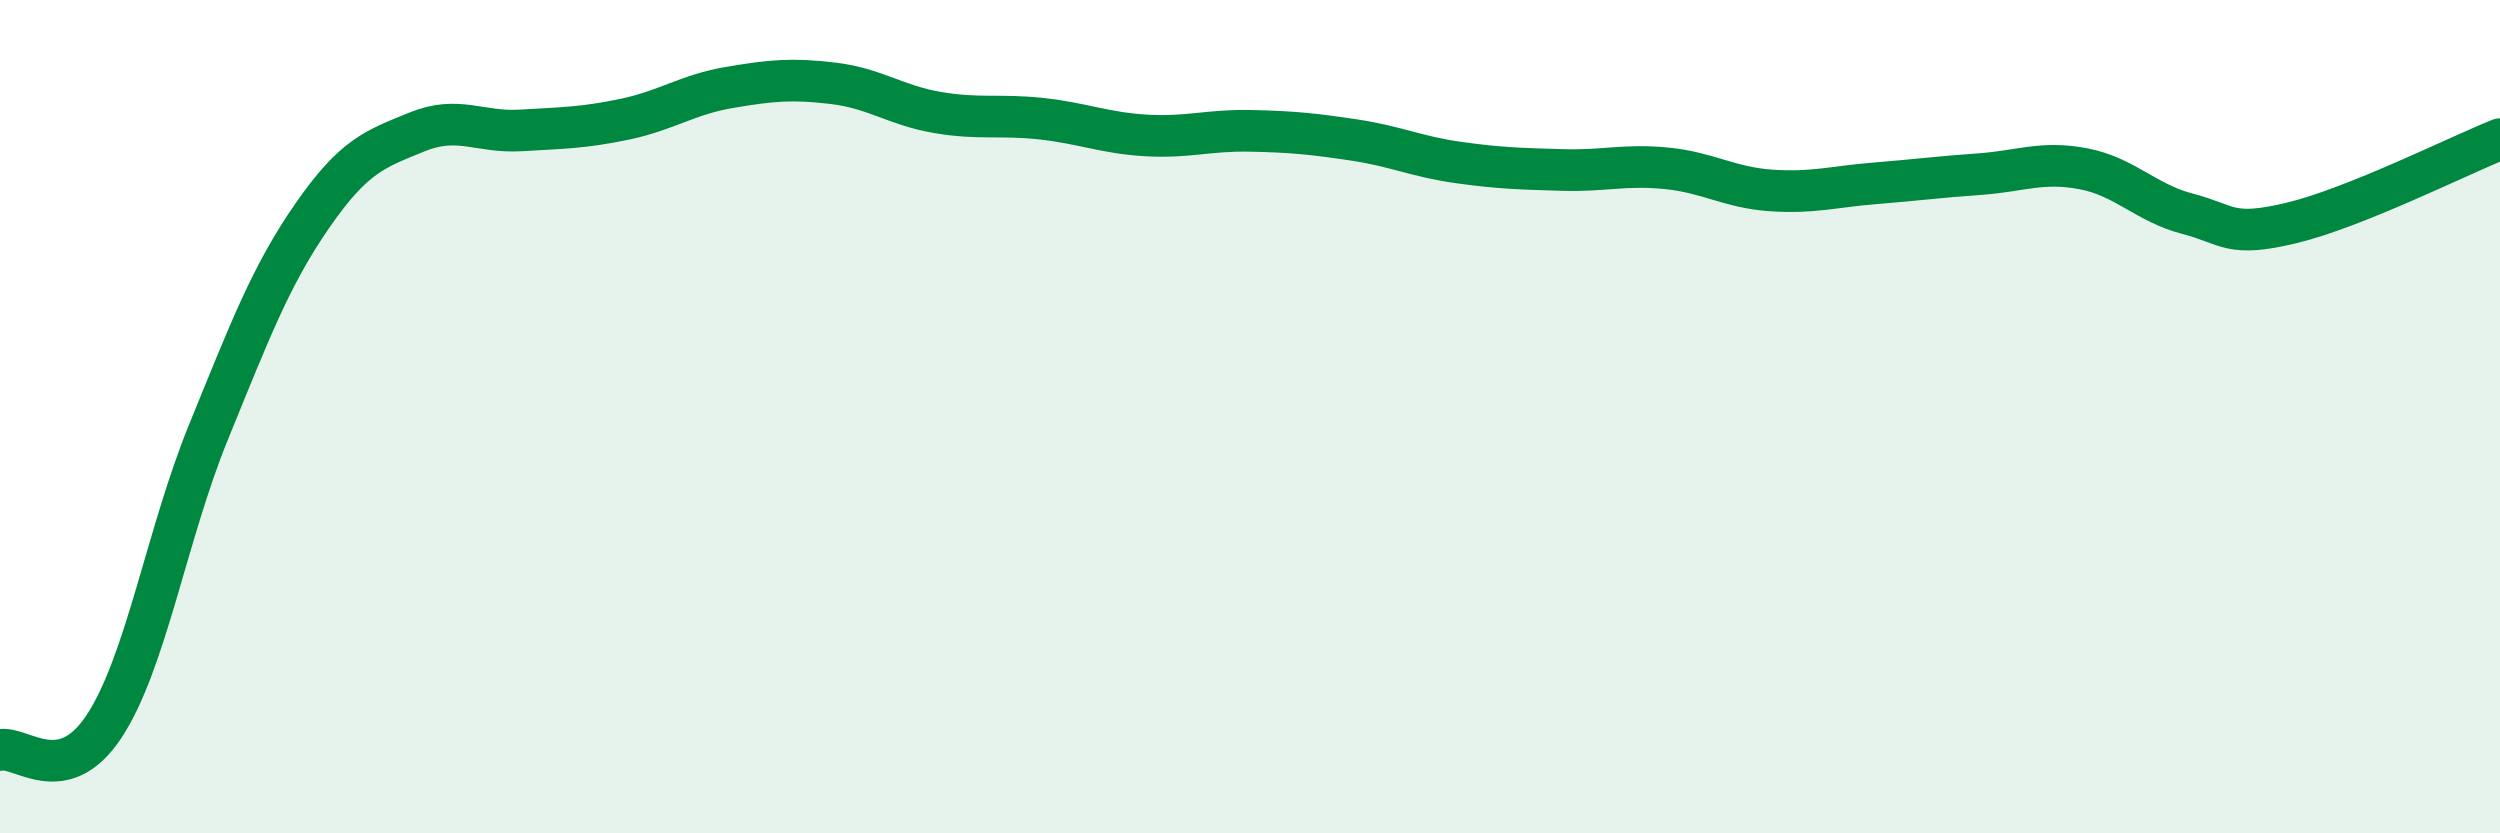
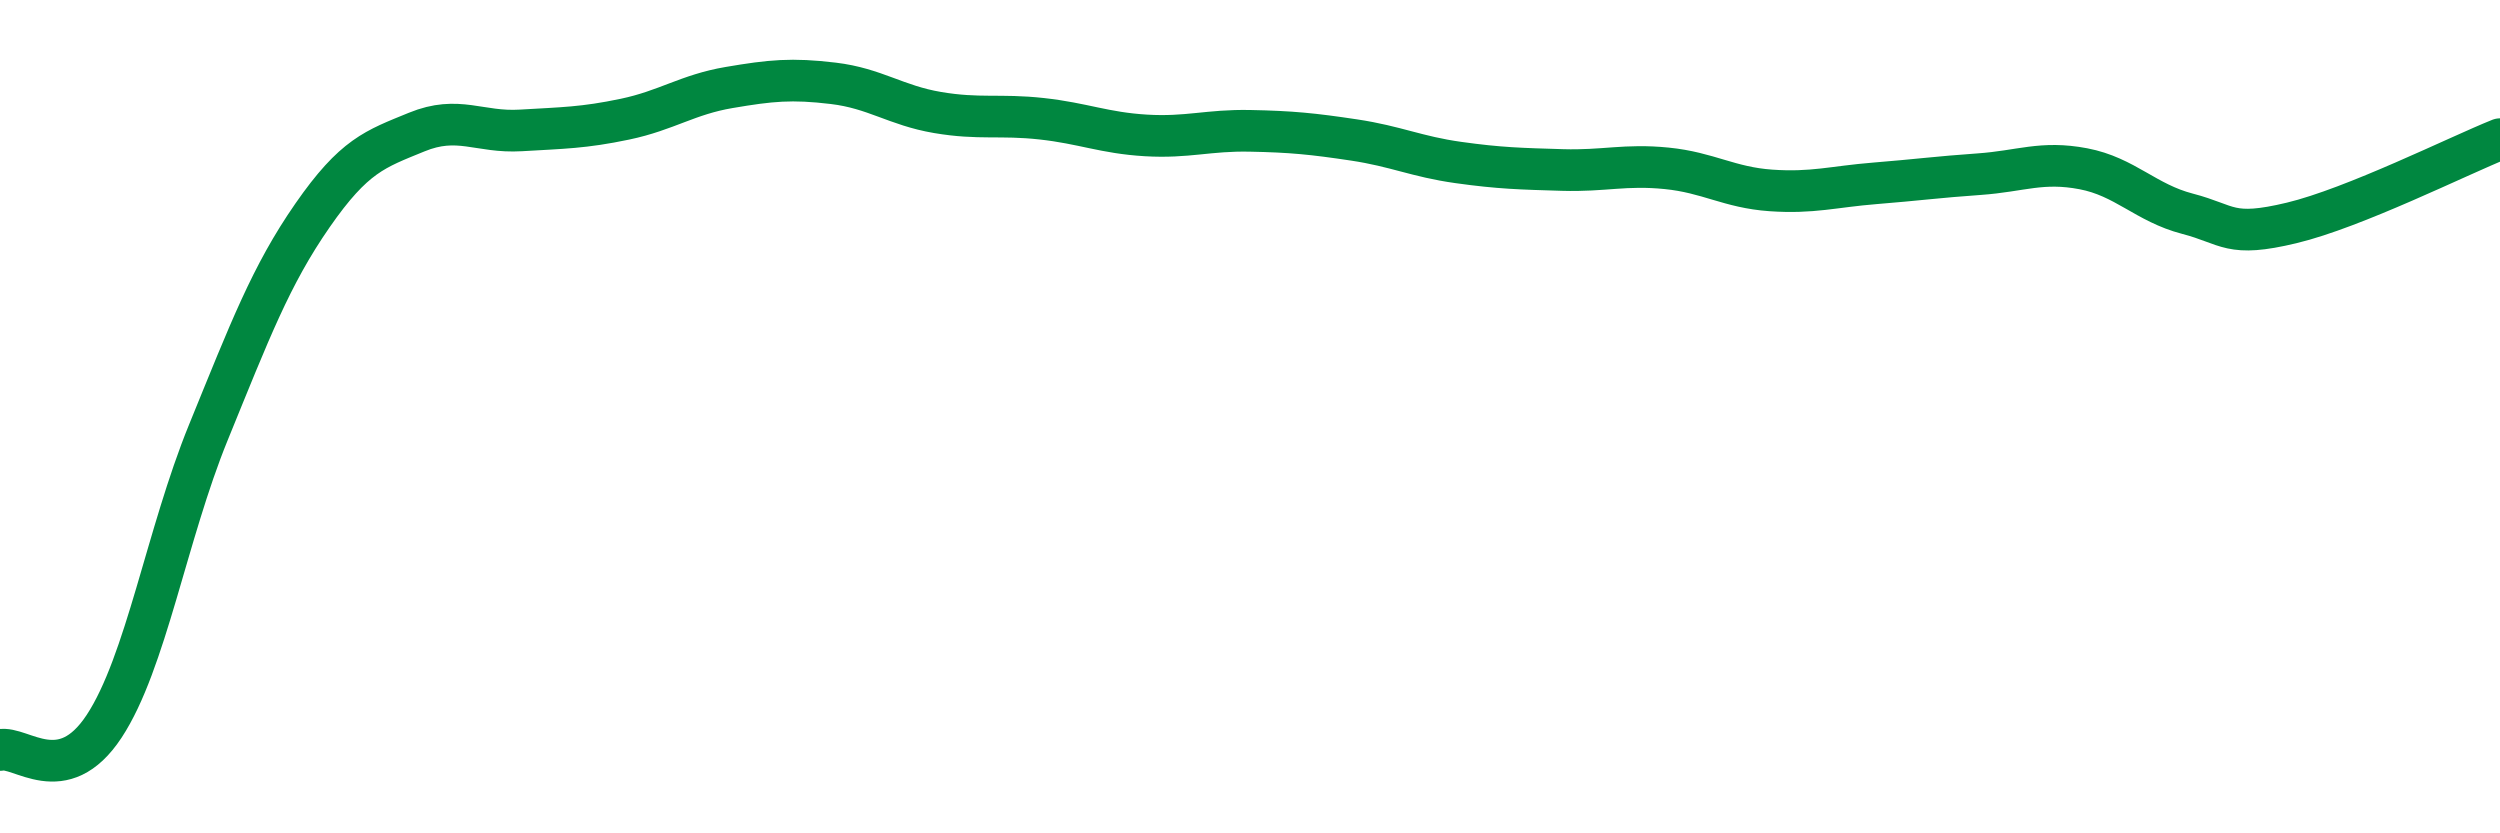
<svg xmlns="http://www.w3.org/2000/svg" width="60" height="20" viewBox="0 0 60 20">
-   <path d="M 0,18 C 0.5,17.89 1.5,18.95 2.5,17.43 C 3.5,15.91 4,12.83 5,10.38 C 6,7.93 6.5,6.61 7.5,5.17 C 8.5,3.73 9,3.58 10,3.17 C 11,2.76 11.5,3.19 12.5,3.13 C 13.5,3.07 14,3.07 15,2.86 C 16,2.65 16.5,2.27 17.5,2.1 C 18.5,1.93 19,1.88 20,2 C 21,2.12 21.5,2.53 22.5,2.7 C 23.5,2.87 24,2.74 25,2.85 C 26,2.96 26.5,3.19 27.5,3.25 C 28.5,3.31 29,3.12 30,3.14 C 31,3.16 31.5,3.21 32.5,3.36 C 33.5,3.51 34,3.76 35,3.9 C 36,4.04 36.5,4.05 37.5,4.08 C 38.5,4.11 39,3.94 40,4.04 C 41,4.14 41.5,4.5 42.5,4.57 C 43.5,4.64 44,4.48 45,4.4 C 46,4.32 46.5,4.25 47.5,4.18 C 48.5,4.11 49,3.86 50,4.05 C 51,4.24 51.5,4.87 52.5,5.13 C 53.5,5.39 53.5,5.71 55,5.35 C 56.5,4.99 59,3.74 60,3.34L60 20L0 20Z" fill="#008740" opacity="0.1" stroke-linecap="round" stroke-linejoin="round" />
  <path d="M 0,18 C 0.5,17.89 1.5,18.95 2.5,17.43 C 3.5,15.91 4,12.83 5,10.38 C 6,7.93 6.5,6.61 7.5,5.17 C 8.5,3.73 9,3.58 10,3.17 C 11,2.76 11.5,3.19 12.5,3.13 C 13.5,3.07 14,3.07 15,2.86 C 16,2.65 16.5,2.27 17.5,2.1 C 18.5,1.93 19,1.88 20,2 C 21,2.12 21.5,2.53 22.5,2.7 C 23.5,2.87 24,2.74 25,2.85 C 26,2.96 26.5,3.19 27.5,3.25 C 28.5,3.31 29,3.12 30,3.14 C 31,3.16 31.5,3.21 32.5,3.36 C 33.5,3.51 34,3.76 35,3.9 C 36,4.04 36.5,4.05 37.5,4.08 C 38.5,4.11 39,3.94 40,4.04 C 41,4.14 41.5,4.5 42.5,4.57 C 43.5,4.64 44,4.48 45,4.4 C 46,4.32 46.5,4.25 47.5,4.18 C 48.5,4.11 49,3.86 50,4.05 C 51,4.24 51.5,4.87 52.5,5.13 C 53.5,5.39 53.5,5.71 55,5.35 C 56.5,4.99 59,3.74 60,3.34" stroke="#008740" stroke-width="1" fill="none" stroke-linecap="round" stroke-linejoin="round" />
</svg>